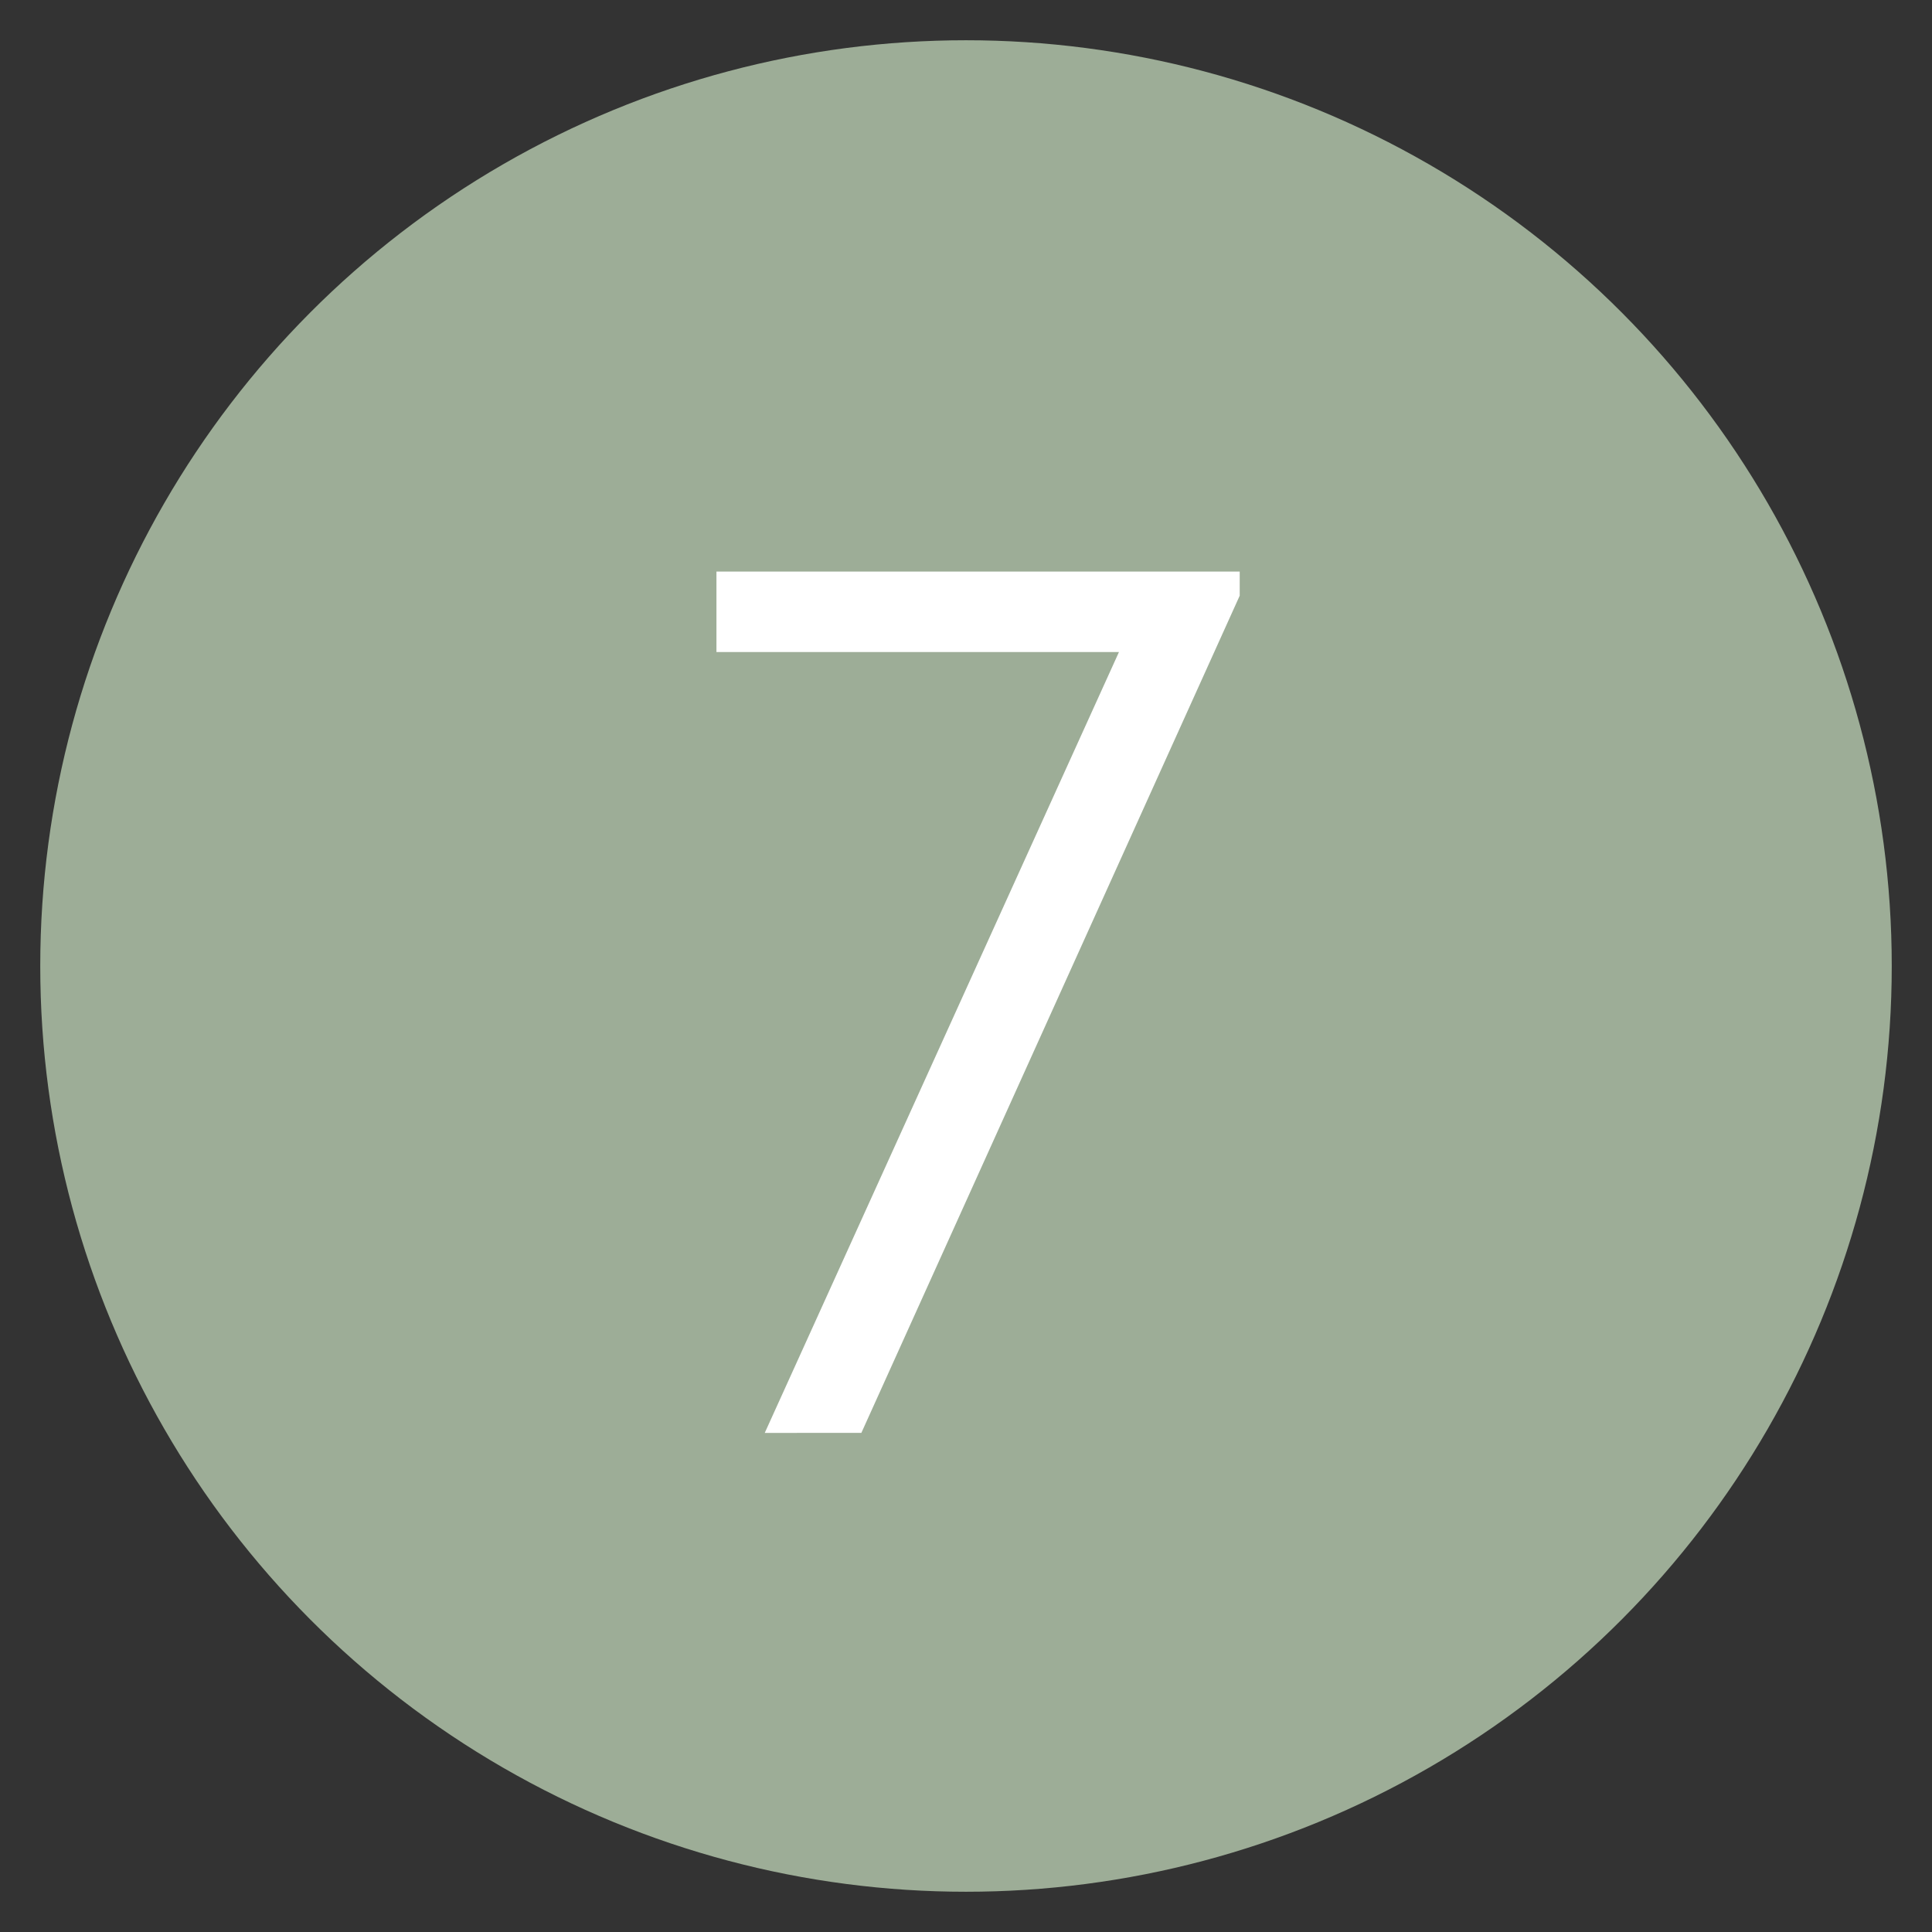
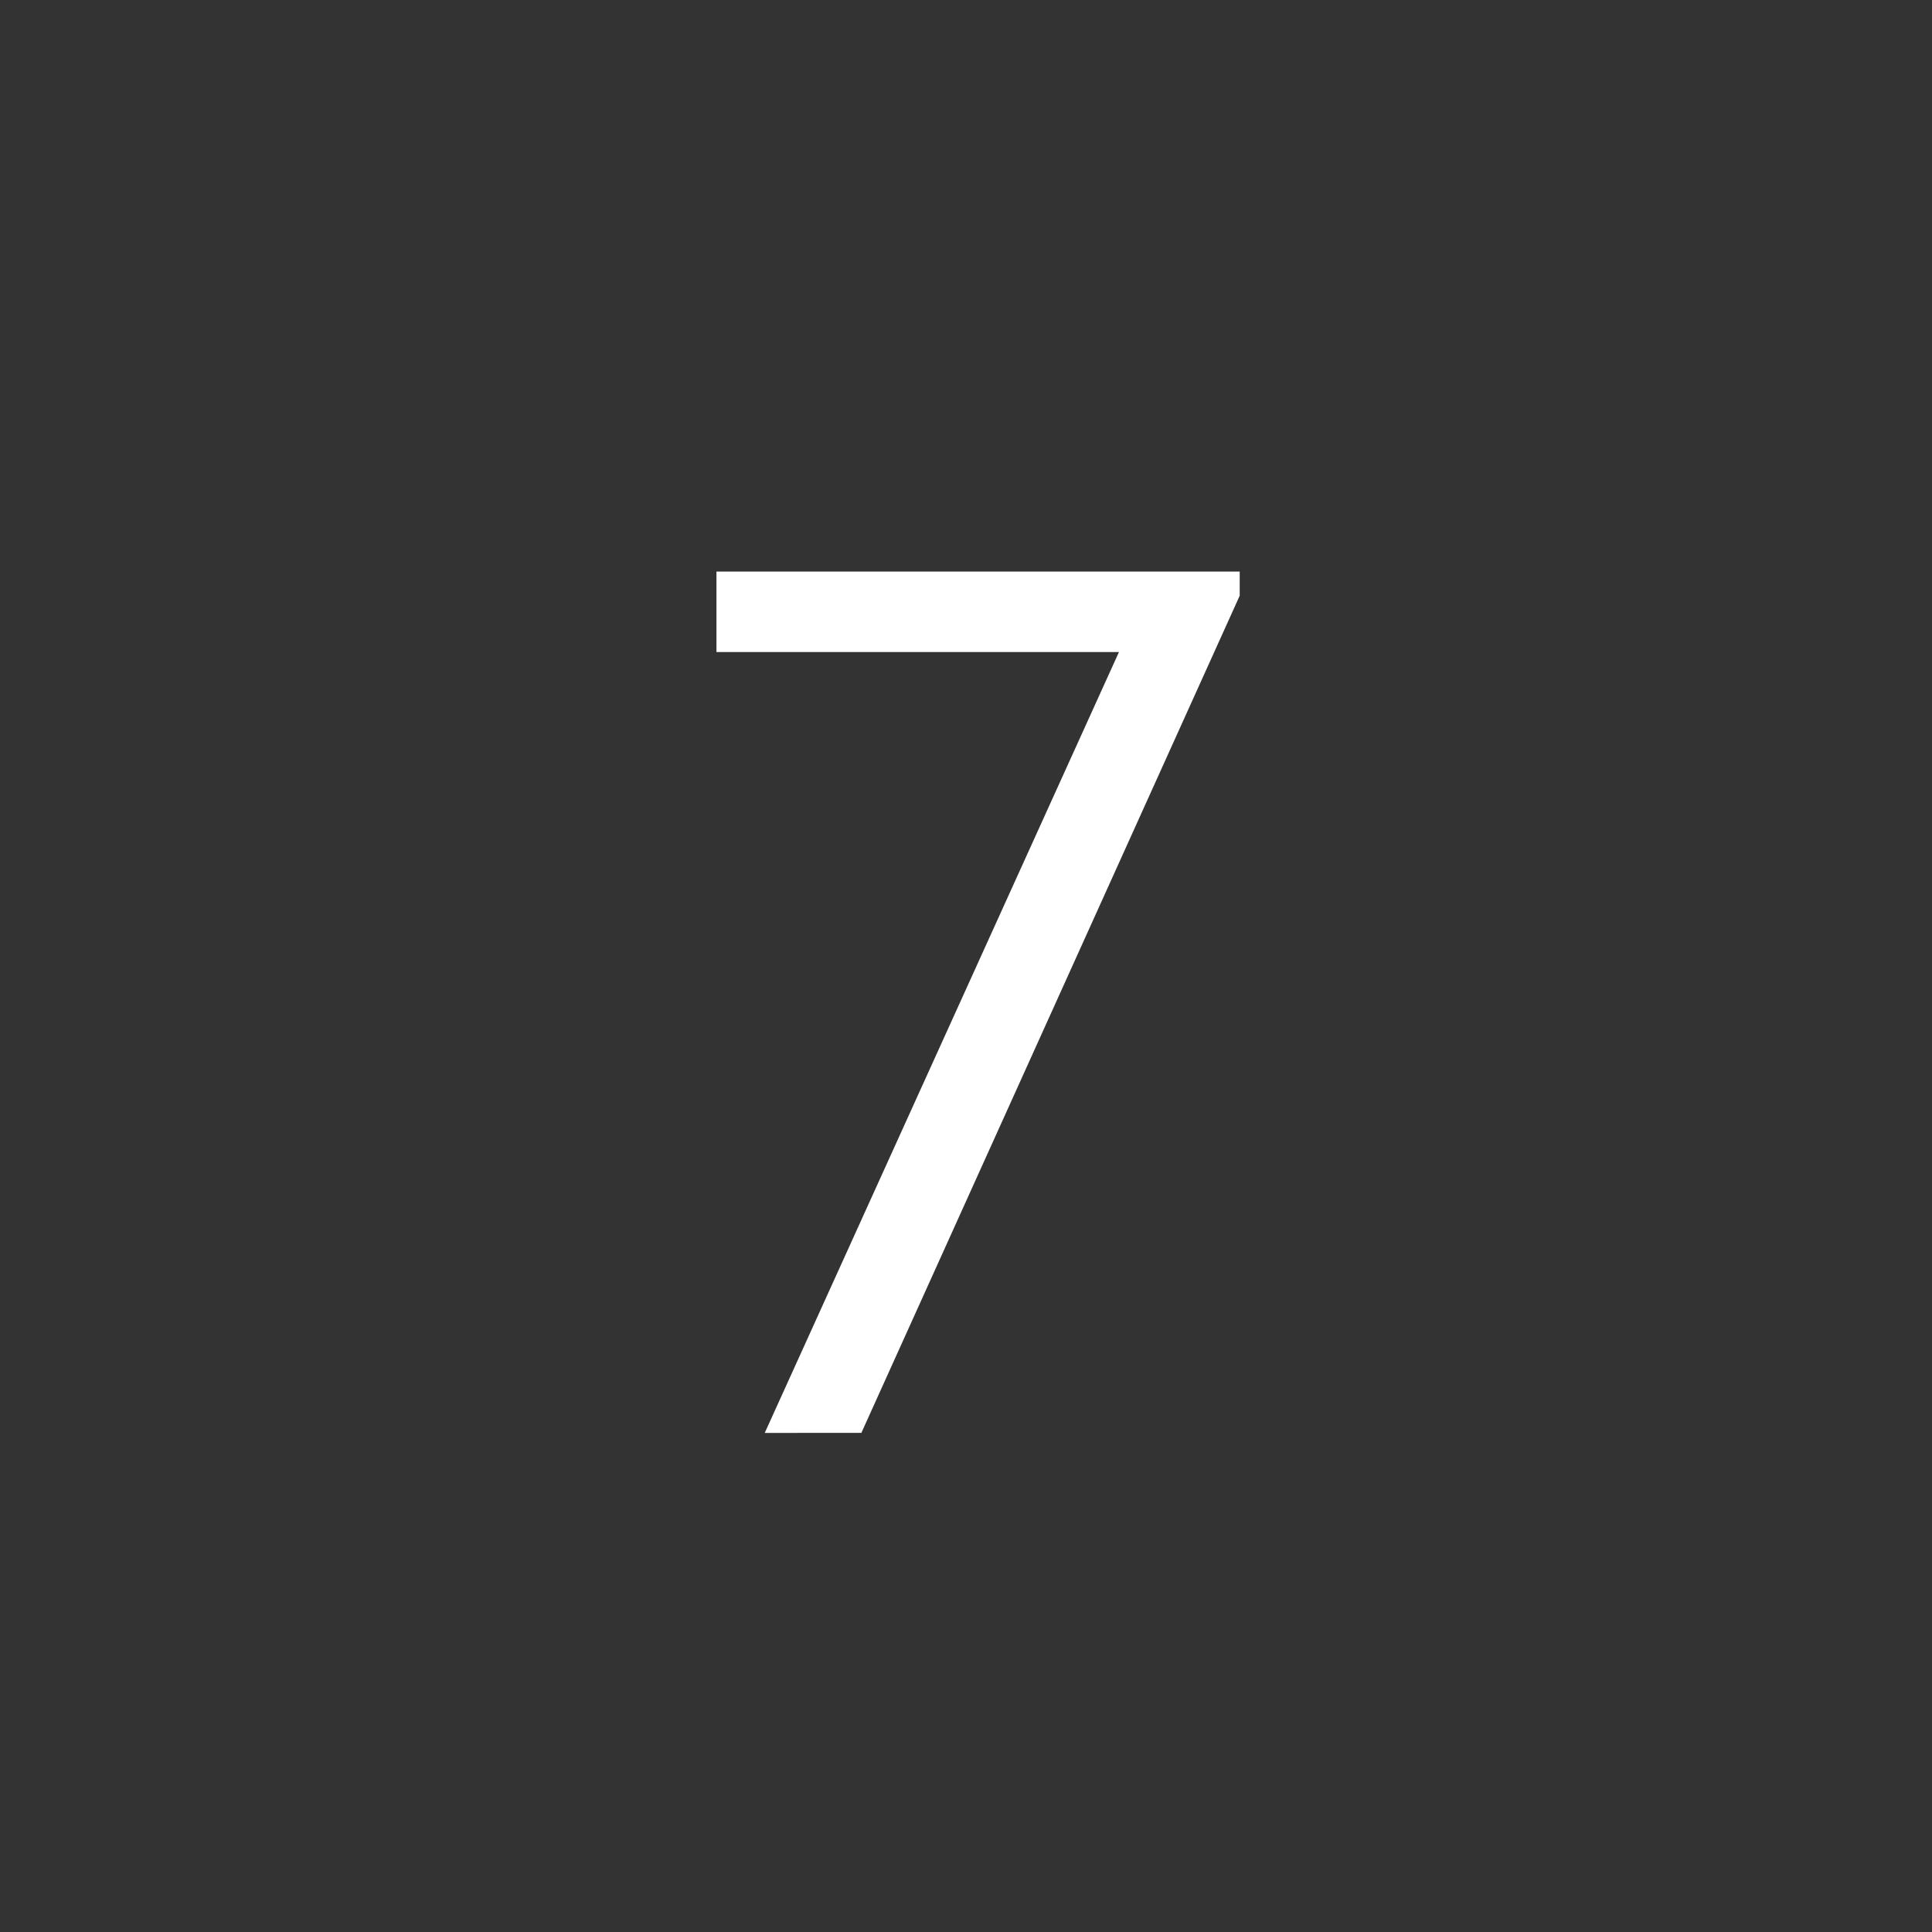
<svg xmlns="http://www.w3.org/2000/svg" version="1.1" id="Layer_1" x="0px" y="0px" viewBox="0 0 24 24" style="enable-background:new 0 0 24 24;" xml:space="preserve">
  <rect x="0" y="0" width="24" height="24" fill="#333333" stroke="none" />
  <style type="text/css">
	.st0{fill:#9DAD97;}
	.st1{enable-background:new    ;}
	.st2{fill:#FFFFFF;}
</style>
  <g>
-     <circle class="st0" cx="12" cy="12" r="11.5" />
-   </g>
+     </g>
  <g class="st1">
    <path class="st2" d="M13.9,8.1h-5v-1h6.5v0.3l-4.7,10.4H9.5L13.9,8.1z" />
  </g>
</svg>